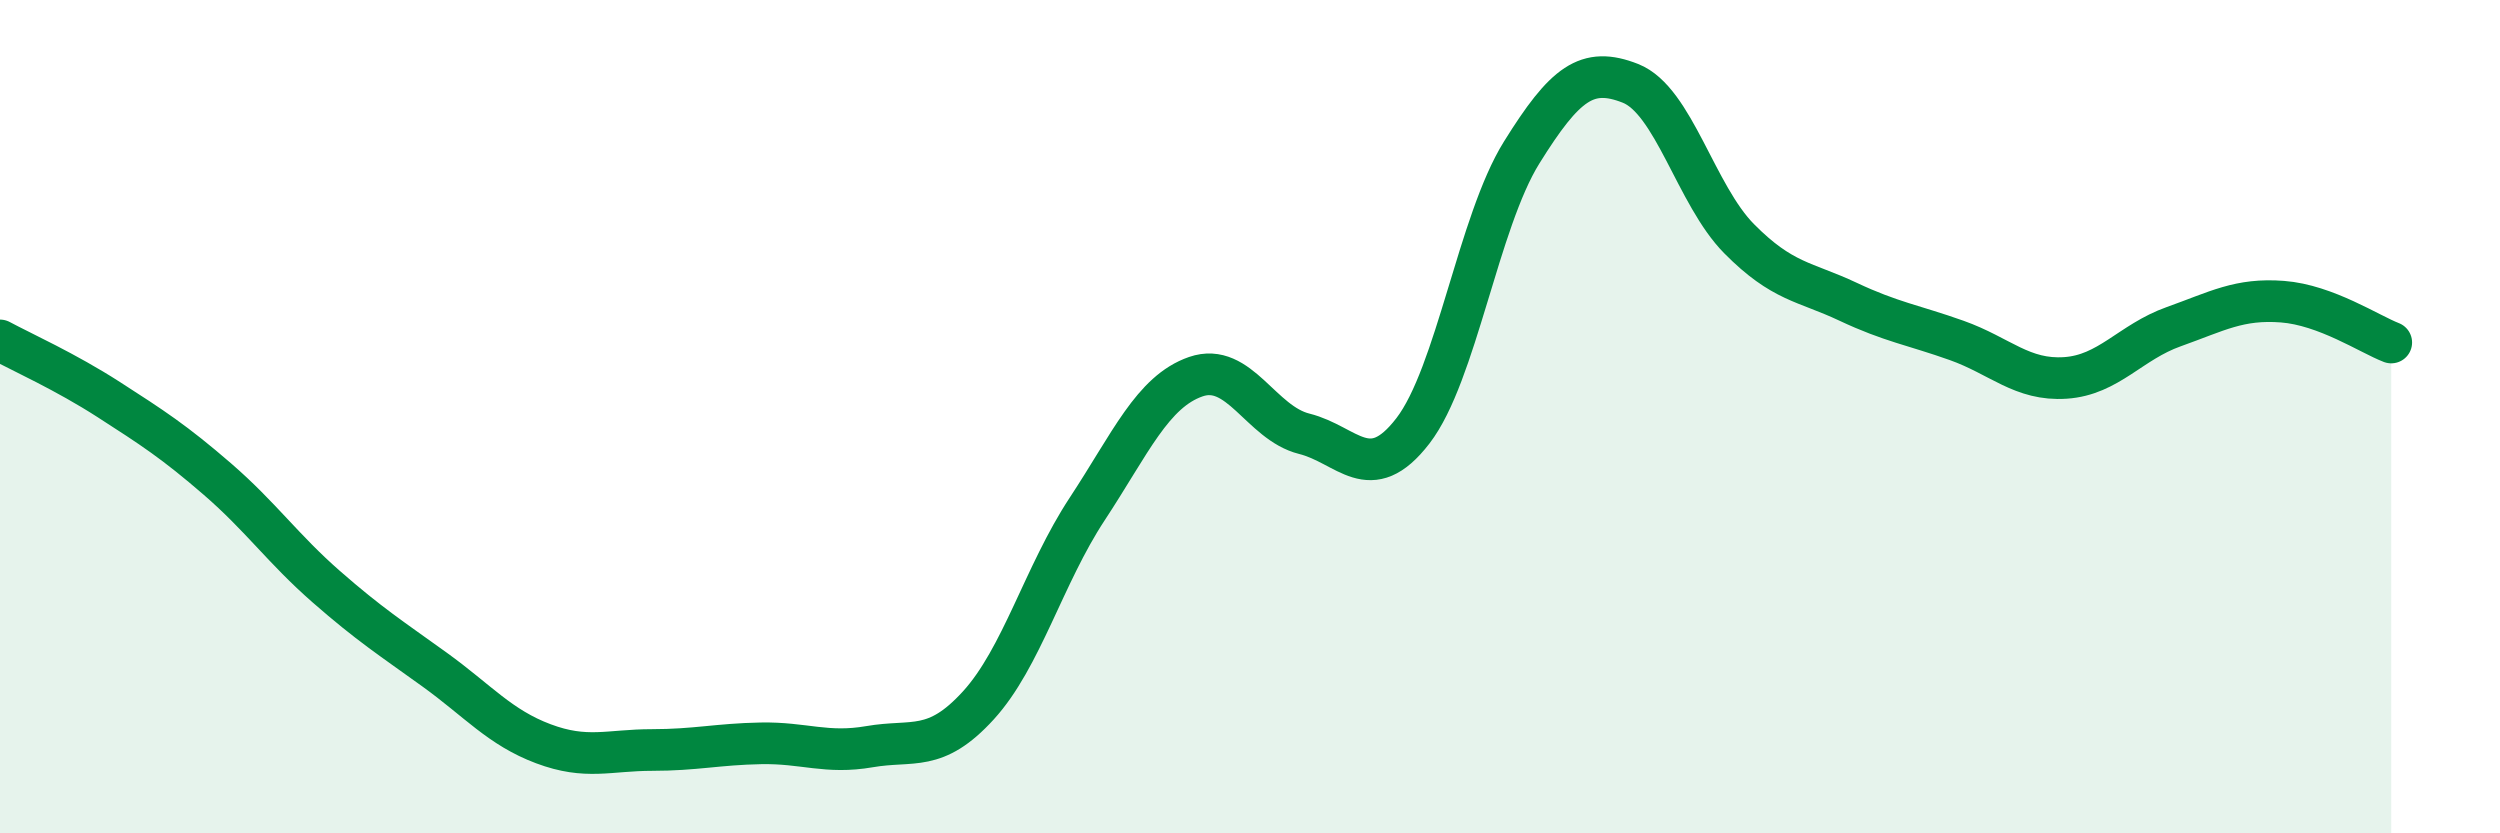
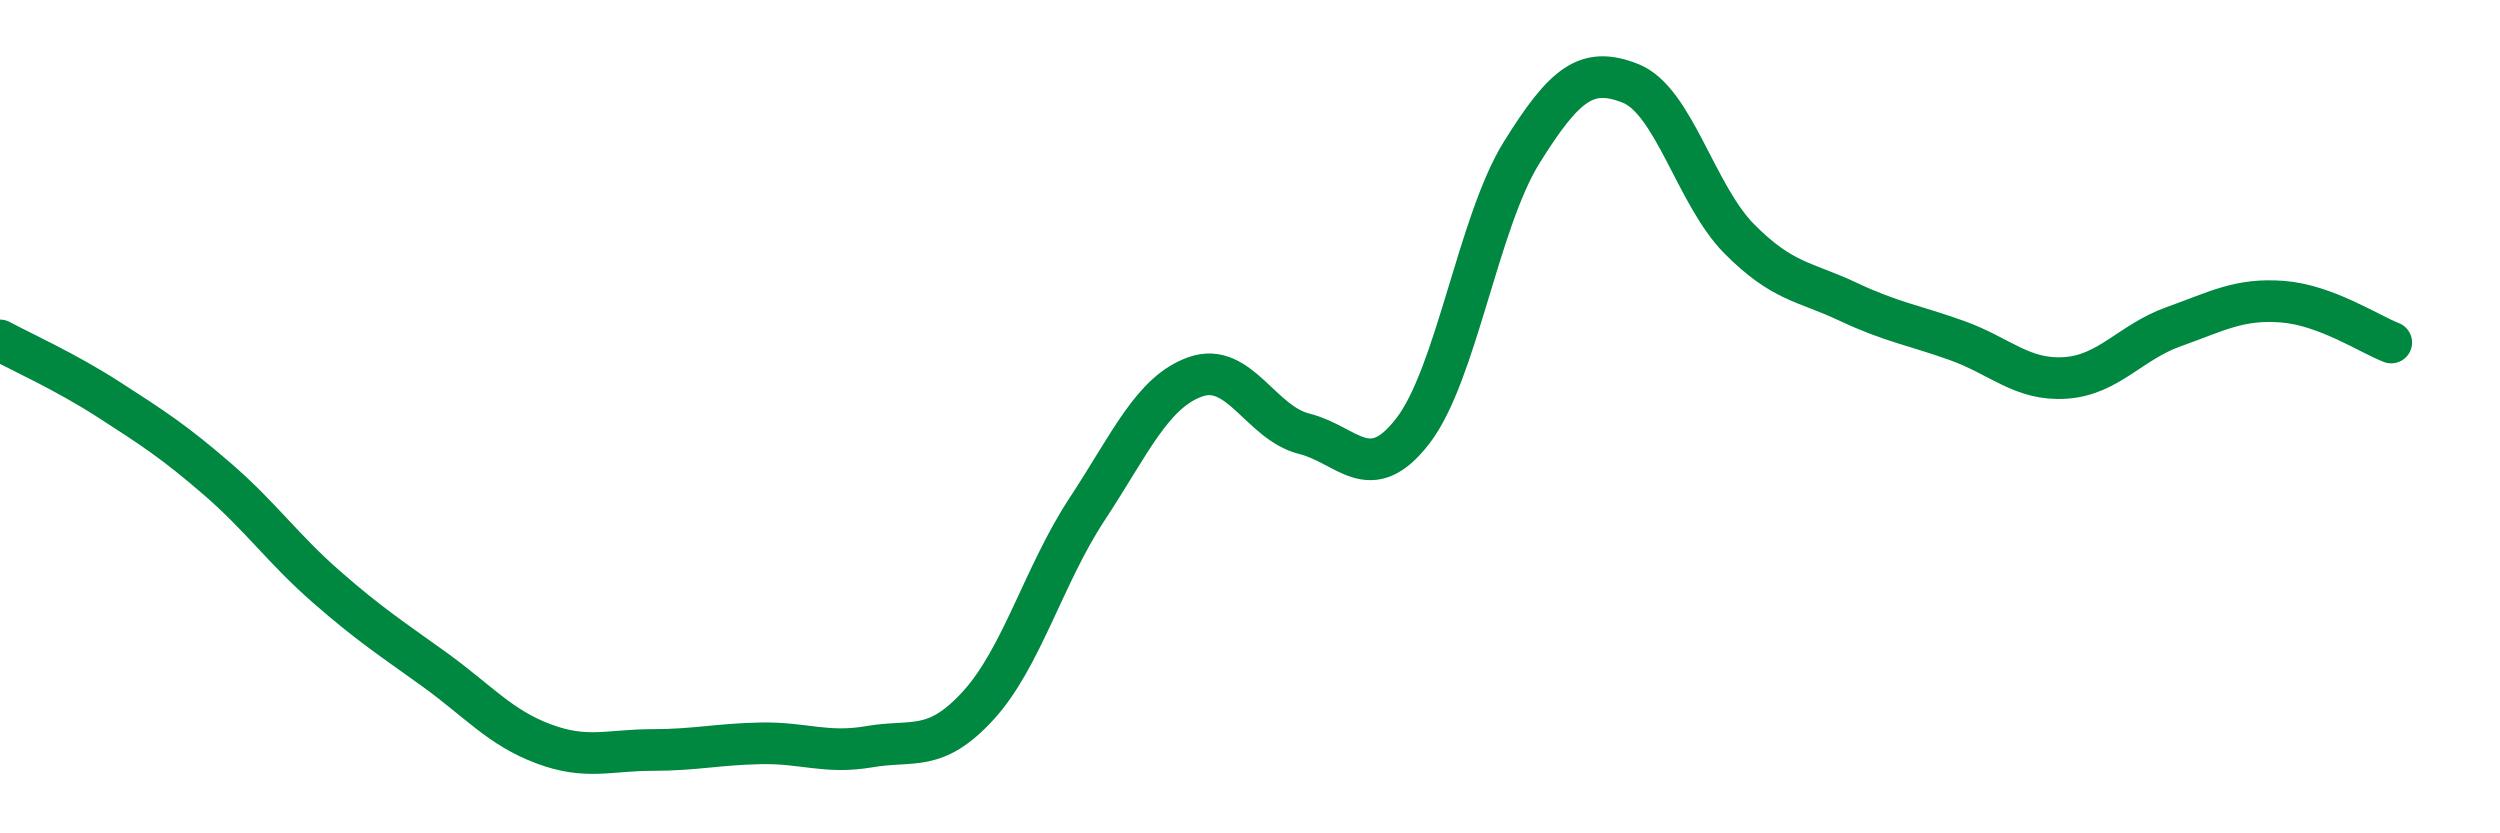
<svg xmlns="http://www.w3.org/2000/svg" width="60" height="20" viewBox="0 0 60 20">
-   <path d="M 0,8.17 C 0.52,8.45 1.57,8.92 2.61,9.59 C 3.65,10.26 4.18,10.6 5.22,11.5 C 6.26,12.4 6.79,13.17 7.83,14.08 C 8.87,14.99 9.39,15.32 10.43,16.07 C 11.47,16.82 12,17.46 13.04,17.85 C 14.08,18.24 14.61,18 15.65,18 C 16.69,18 17.22,17.86 18.26,17.84 C 19.3,17.82 19.83,18.1 20.87,17.92 C 21.91,17.74 22.44,18.07 23.48,16.93 C 24.52,15.79 25.05,13.8 26.09,12.22 C 27.13,10.64 27.66,9.4 28.7,9.04 C 29.74,8.68 30.26,10.15 31.3,10.41 C 32.34,10.67 32.87,11.69 33.91,10.34 C 34.95,8.99 35.48,5.33 36.52,3.66 C 37.56,1.99 38.09,1.59 39.13,2 C 40.17,2.41 40.7,4.68 41.74,5.73 C 42.78,6.78 43.31,6.75 44.35,7.24 C 45.39,7.73 45.92,7.8 46.96,8.17 C 48,8.54 48.53,9.14 49.57,9.07 C 50.61,9 51.13,8.21 52.17,7.84 C 53.21,7.47 53.74,7.16 54.78,7.24 C 55.82,7.32 56.87,8.02 57.39,8.22L57.39 20L0 20Z" fill="#008740" opacity="0.1" stroke-linecap="round" stroke-linejoin="round" />
  <path d="M 0,8.17 C 0.52,8.45 1.57,8.92 2.61,9.59 C 3.65,10.26 4.18,10.6 5.22,11.5 C 6.26,12.4 6.79,13.17 7.83,14.08 C 8.87,14.99 9.39,15.32 10.43,16.07 C 11.47,16.82 12,17.46 13.04,17.85 C 14.08,18.24 14.61,18 15.65,18 C 16.69,18 17.22,17.86 18.26,17.84 C 19.3,17.82 19.83,18.1 20.87,17.92 C 21.91,17.74 22.44,18.07 23.48,16.93 C 24.52,15.79 25.05,13.8 26.09,12.22 C 27.13,10.64 27.66,9.4 28.7,9.04 C 29.74,8.68 30.26,10.15 31.3,10.41 C 32.34,10.67 32.87,11.69 33.91,10.34 C 34.95,8.99 35.48,5.33 36.52,3.66 C 37.56,1.99 38.09,1.59 39.13,2 C 40.17,2.41 40.7,4.68 41.74,5.73 C 42.78,6.78 43.31,6.75 44.35,7.24 C 45.39,7.73 45.92,7.8 46.96,8.17 C 48,8.54 48.53,9.14 49.57,9.07 C 50.61,9 51.13,8.21 52.17,7.84 C 53.21,7.47 53.74,7.16 54.78,7.24 C 55.82,7.32 56.87,8.02 57.39,8.22" stroke="#008740" stroke-width="1" fill="none" stroke-linecap="round" stroke-linejoin="round" />
</svg>